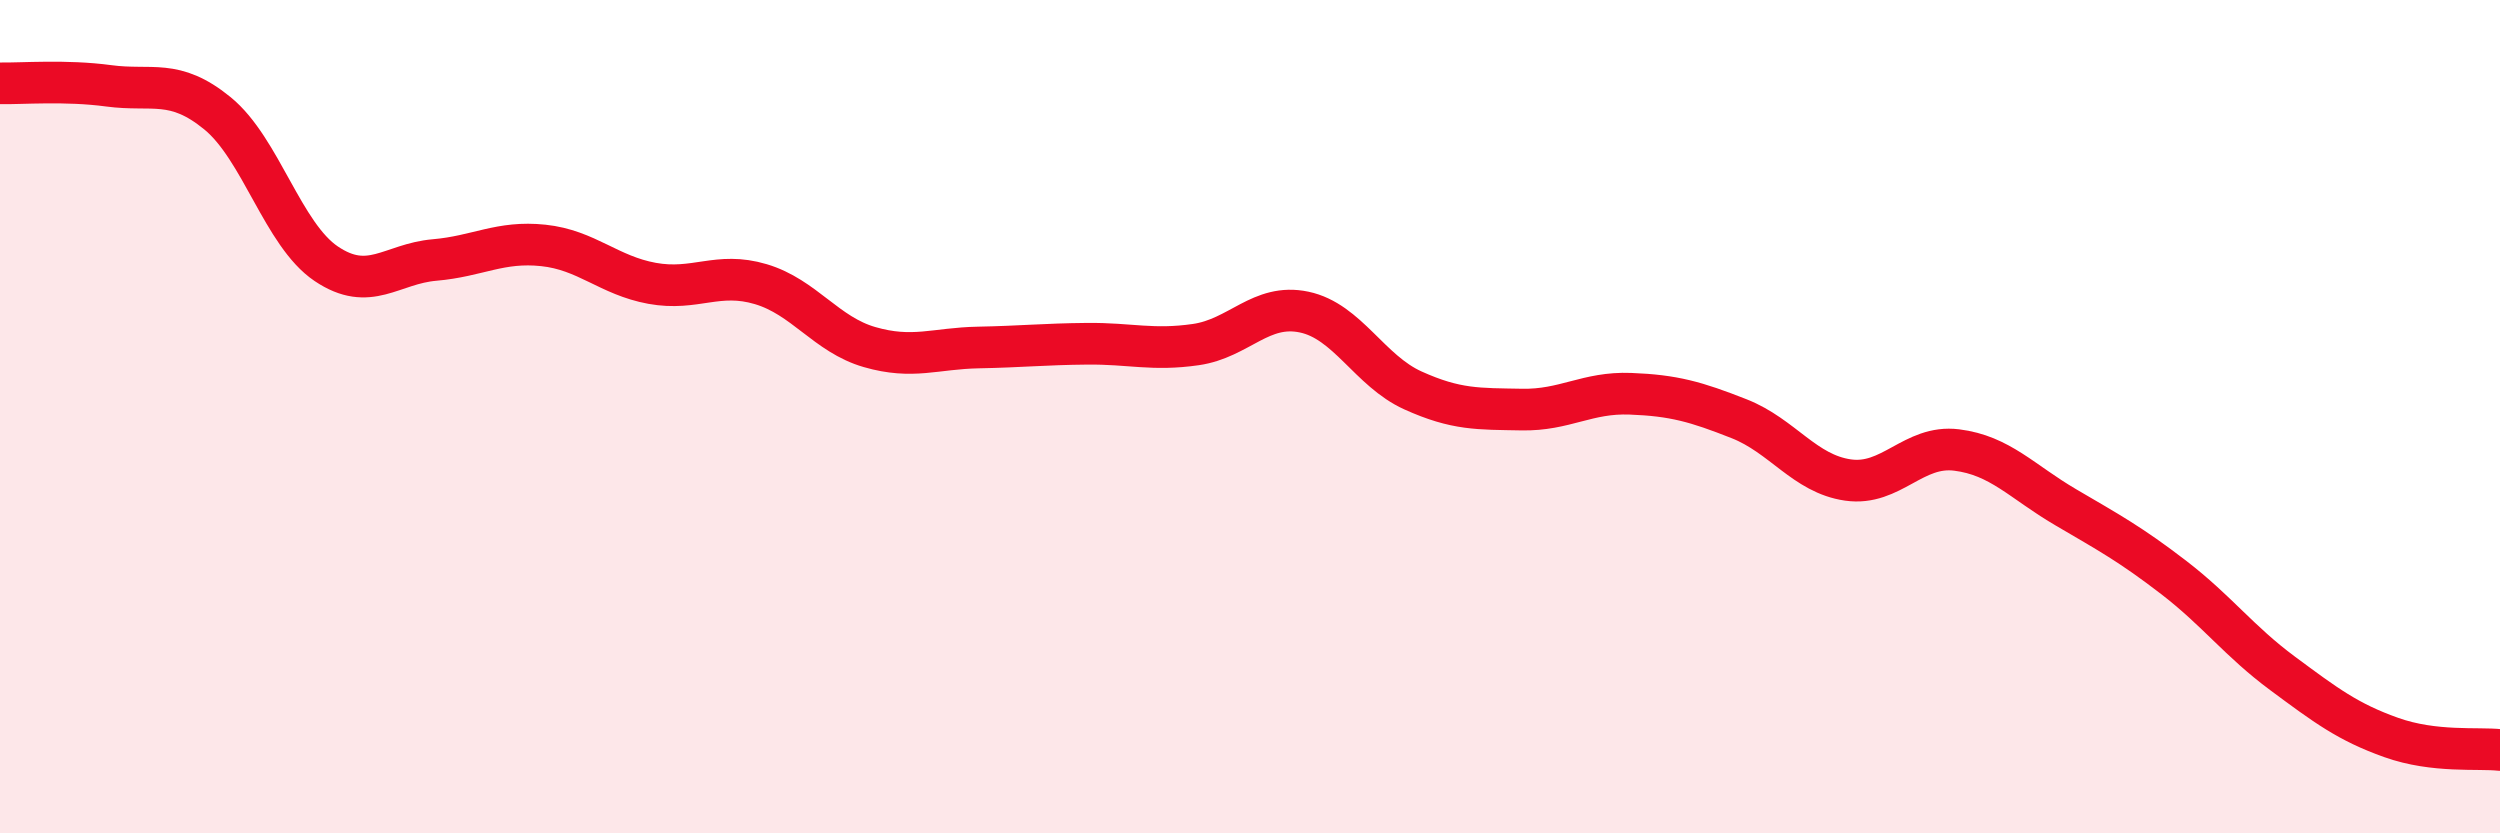
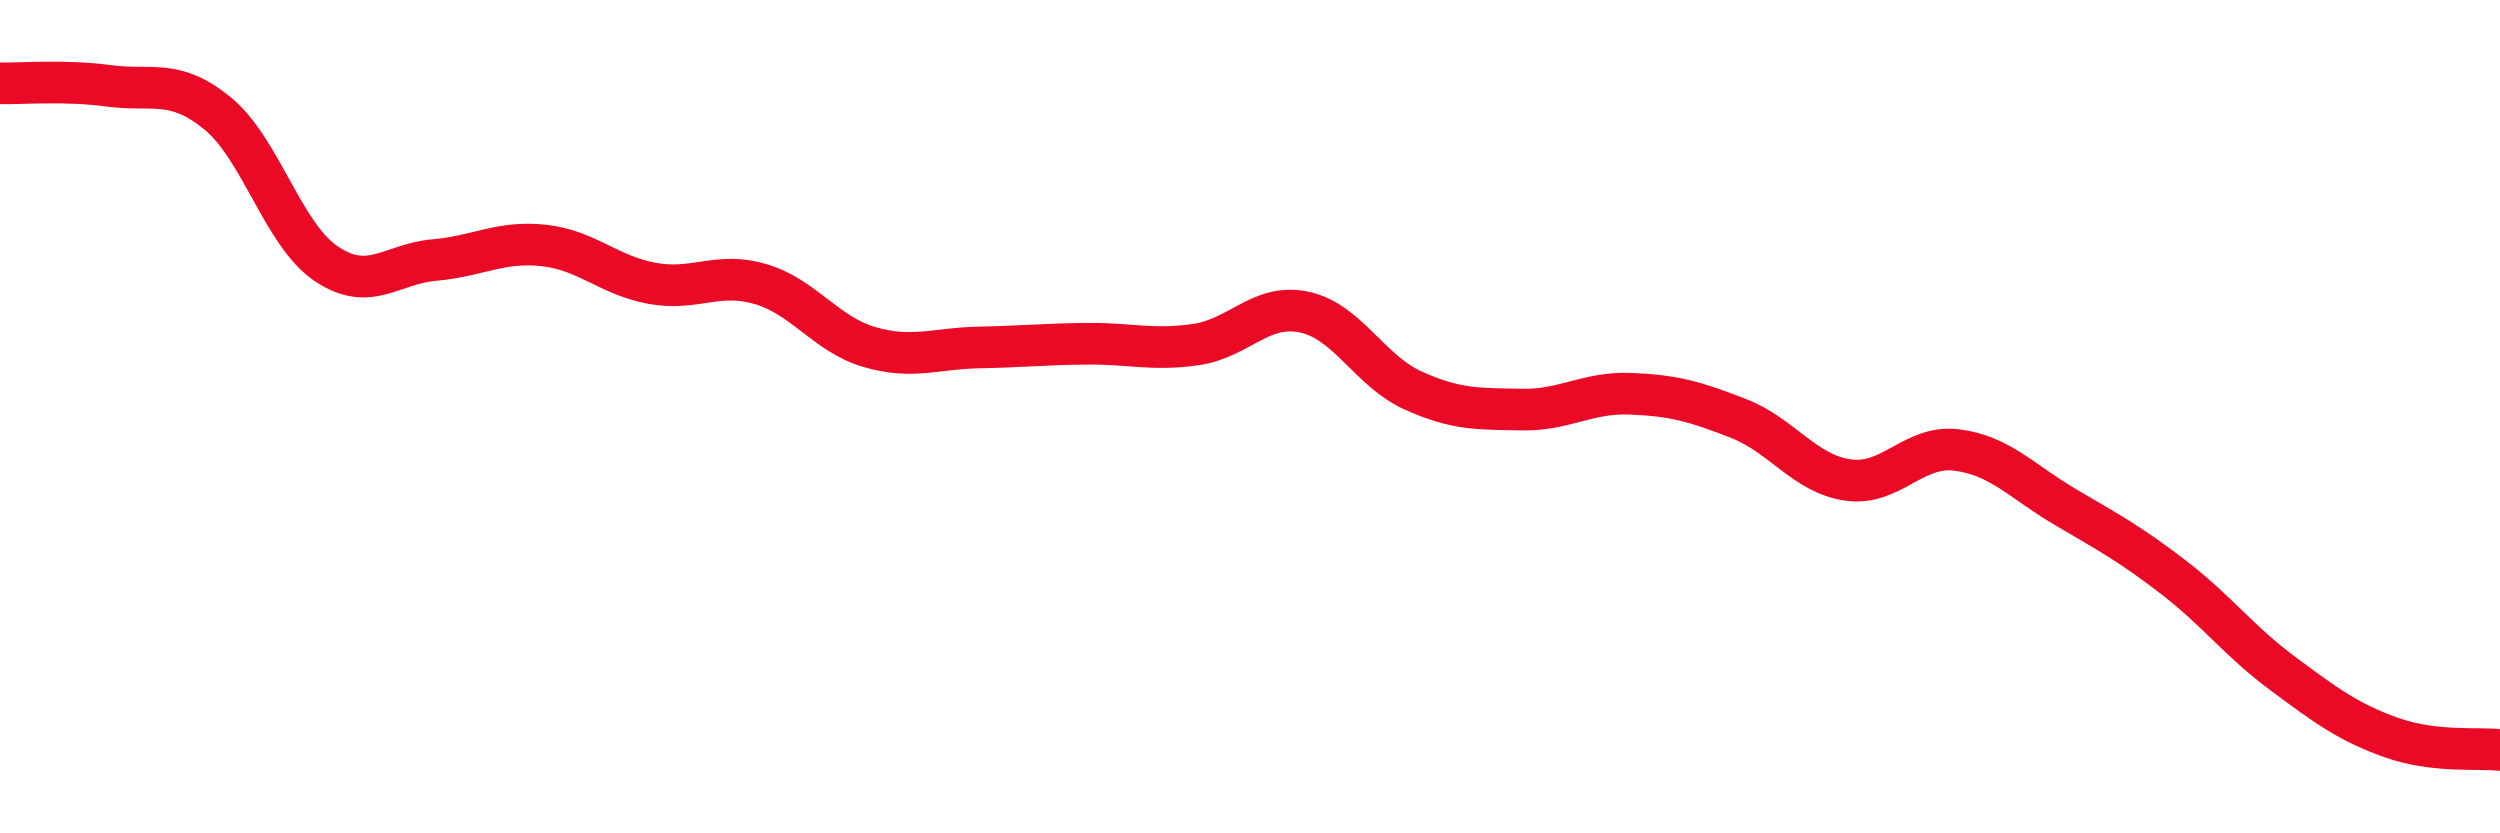
<svg xmlns="http://www.w3.org/2000/svg" width="60" height="20" viewBox="0 0 60 20">
-   <path d="M 0,2 C 0.52,2.01 1.57,1.92 2.61,2.06 C 3.65,2.2 4.18,1.87 5.22,2.72 C 6.26,3.57 6.79,5.63 7.83,6.33 C 8.87,7.03 9.39,6.33 10.43,6.24 C 11.47,6.15 12,5.78 13.04,5.89 C 14.08,6 14.61,6.61 15.65,6.8 C 16.69,6.99 17.22,6.51 18.26,6.82 C 19.3,7.13 19.83,8.03 20.87,8.33 C 21.91,8.63 22.44,8.36 23.48,8.34 C 24.52,8.32 25.05,8.26 26.09,8.25 C 27.13,8.24 27.66,8.42 28.7,8.27 C 29.74,8.12 30.26,7.27 31.3,7.49 C 32.34,7.71 32.87,8.9 33.91,9.37 C 34.95,9.84 35.48,9.81 36.52,9.83 C 37.56,9.85 38.09,9.41 39.13,9.45 C 40.17,9.49 40.7,9.64 41.74,10.05 C 42.78,10.46 43.31,11.37 44.35,11.52 C 45.39,11.67 45.92,10.67 46.96,10.8 C 48,10.93 48.53,11.56 49.57,12.17 C 50.61,12.78 51.13,13.06 52.17,13.86 C 53.21,14.66 53.74,15.39 54.78,16.16 C 55.82,16.93 56.35,17.33 57.39,17.7 C 58.43,18.07 59.48,17.94 60,18L60 20L0 20Z" fill="#EB0A25" opacity="0.1" stroke-linecap="round" stroke-linejoin="round" />
  <path d="M 0,2 C 0.52,2.01 1.57,1.92 2.61,2.06 C 3.65,2.2 4.18,1.87 5.22,2.72 C 6.26,3.57 6.79,5.63 7.83,6.33 C 8.87,7.03 9.39,6.33 10.43,6.24 C 11.47,6.15 12,5.78 13.04,5.89 C 14.08,6 14.61,6.61 15.65,6.8 C 16.69,6.99 17.22,6.51 18.26,6.82 C 19.3,7.13 19.83,8.03 20.87,8.33 C 21.91,8.63 22.44,8.36 23.48,8.34 C 24.52,8.32 25.05,8.26 26.09,8.25 C 27.13,8.24 27.66,8.42 28.7,8.27 C 29.74,8.12 30.26,7.27 31.3,7.49 C 32.34,7.71 32.87,8.9 33.91,9.37 C 34.95,9.84 35.48,9.81 36.52,9.83 C 37.56,9.85 38.09,9.41 39.13,9.45 C 40.17,9.49 40.7,9.64 41.74,10.05 C 42.78,10.46 43.31,11.37 44.35,11.52 C 45.39,11.67 45.92,10.67 46.96,10.8 C 48,10.93 48.53,11.56 49.57,12.17 C 50.61,12.78 51.13,13.06 52.17,13.86 C 53.21,14.66 53.74,15.39 54.78,16.16 C 55.82,16.93 56.35,17.33 57.39,17.7 C 58.43,18.07 59.48,17.94 60,18" stroke="#EB0A25" stroke-width="1" fill="none" stroke-linecap="round" stroke-linejoin="round" />
</svg>